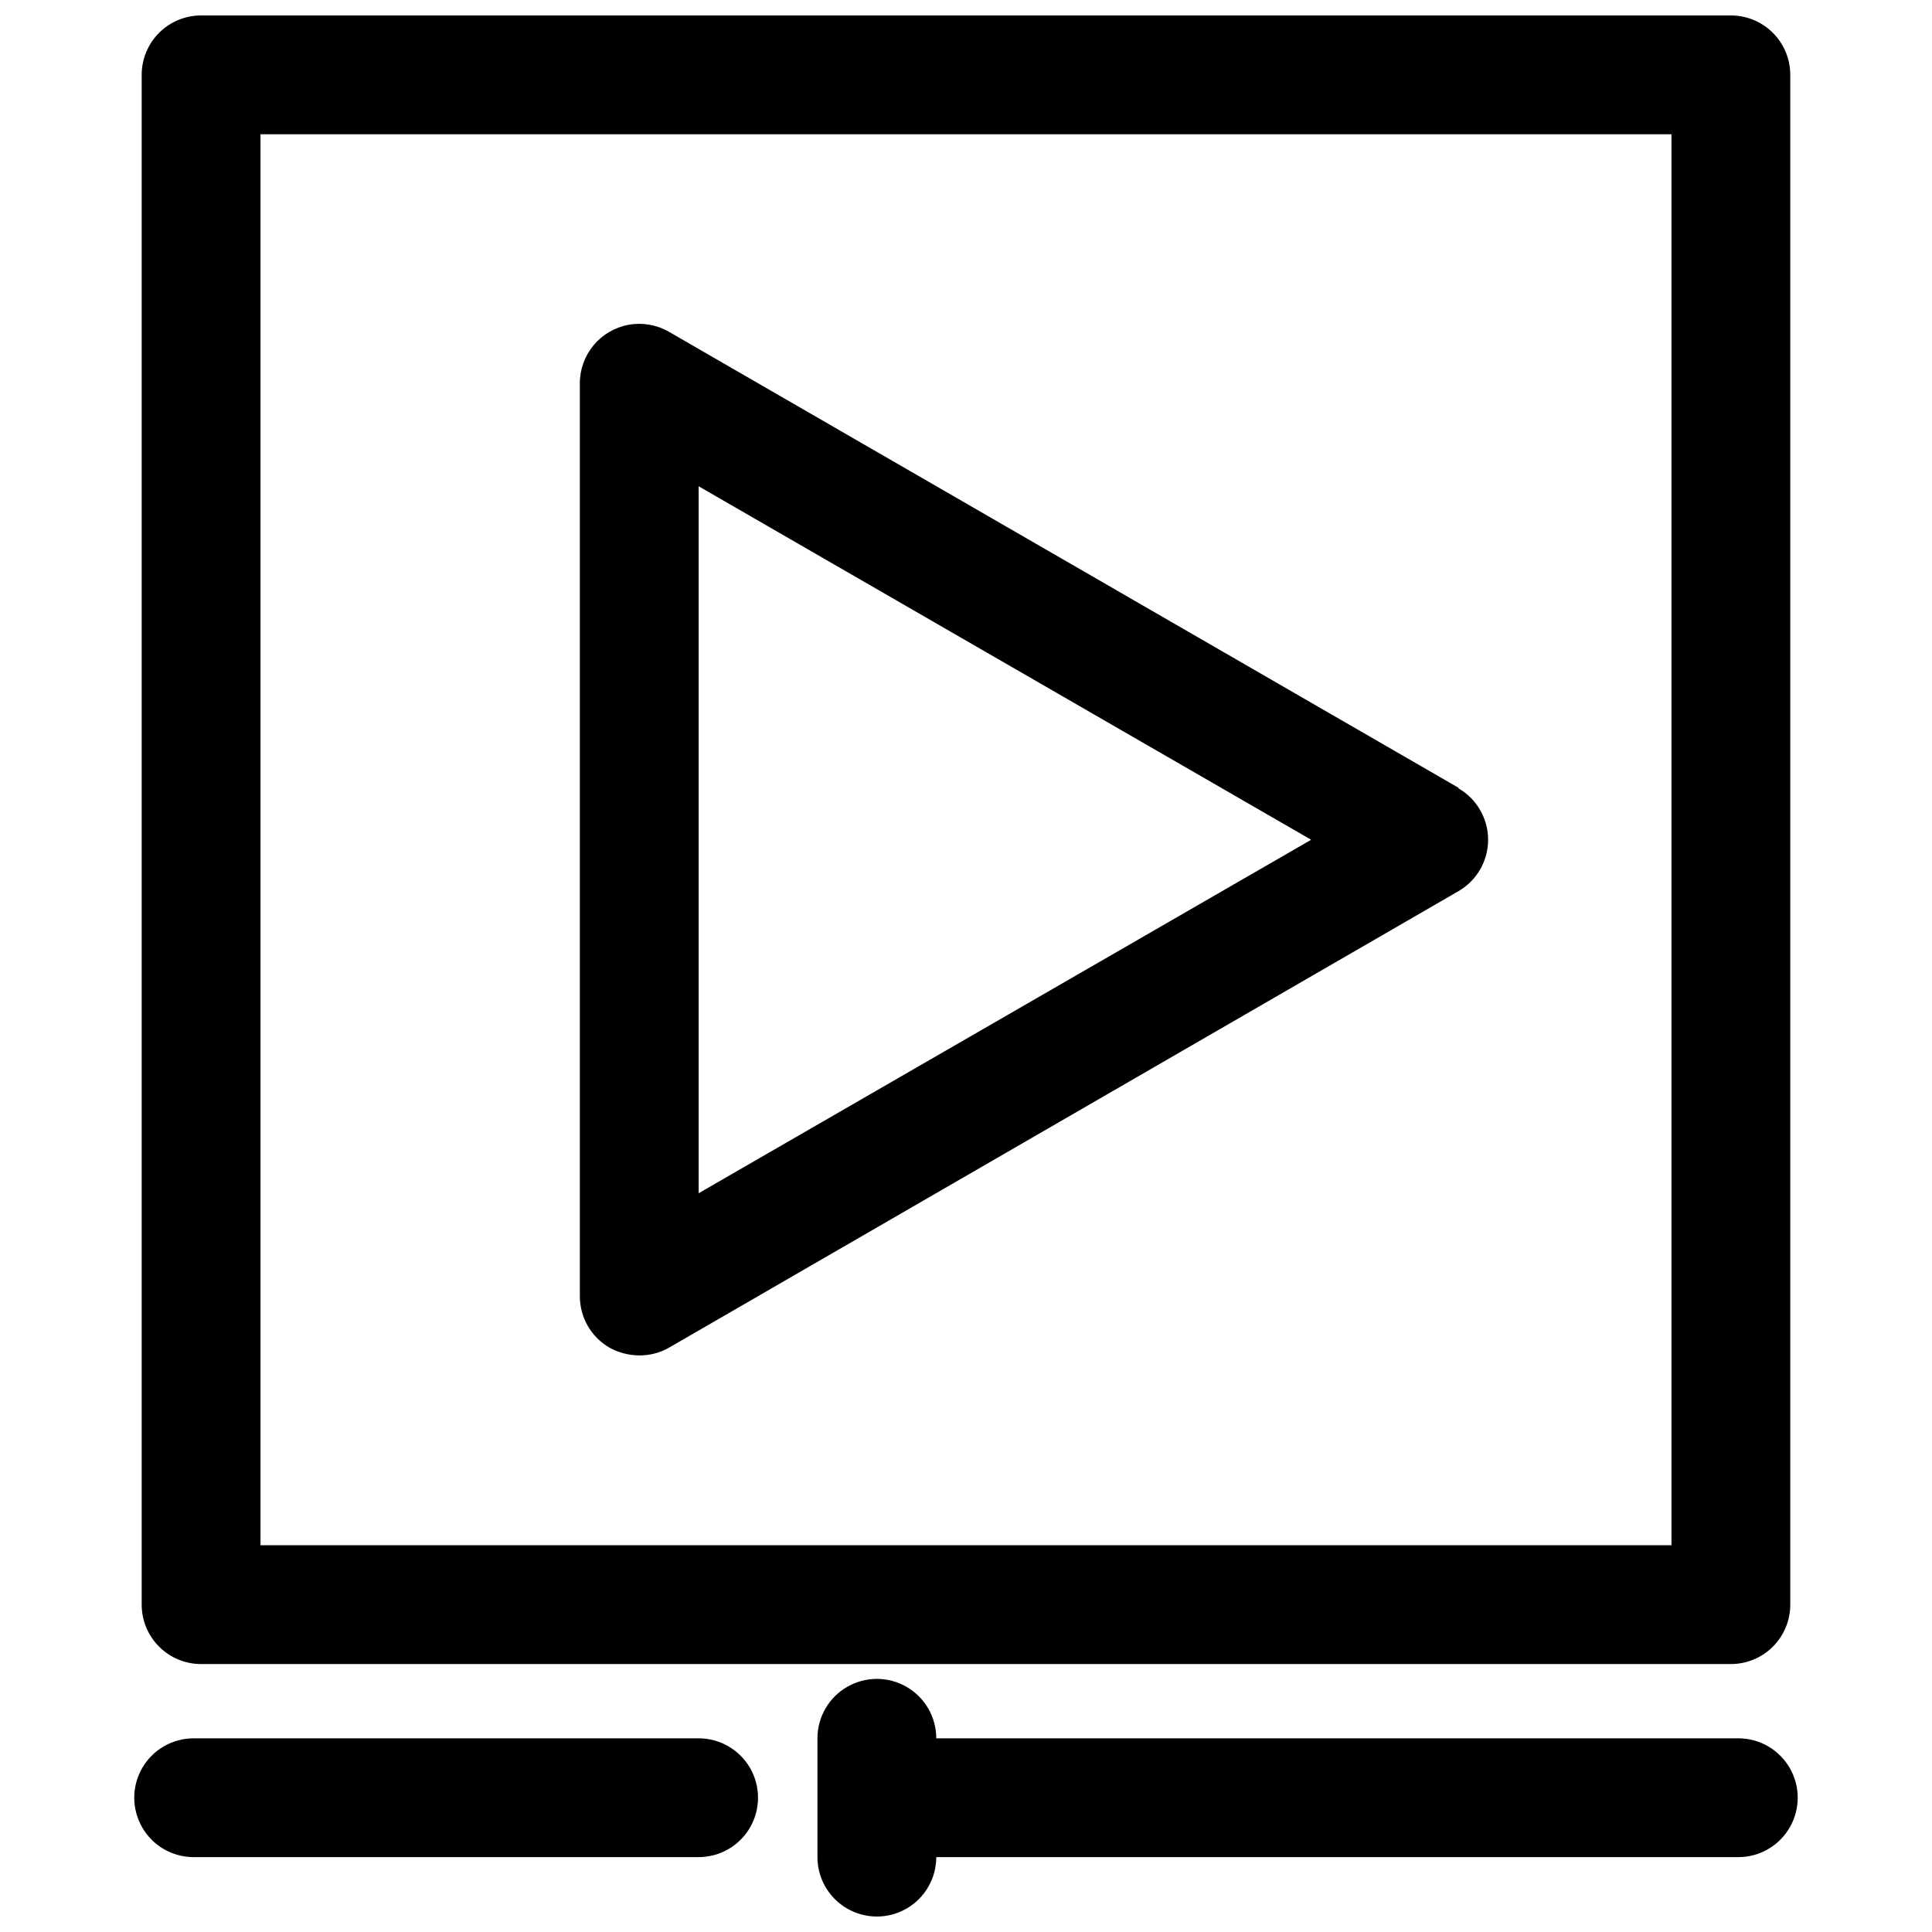
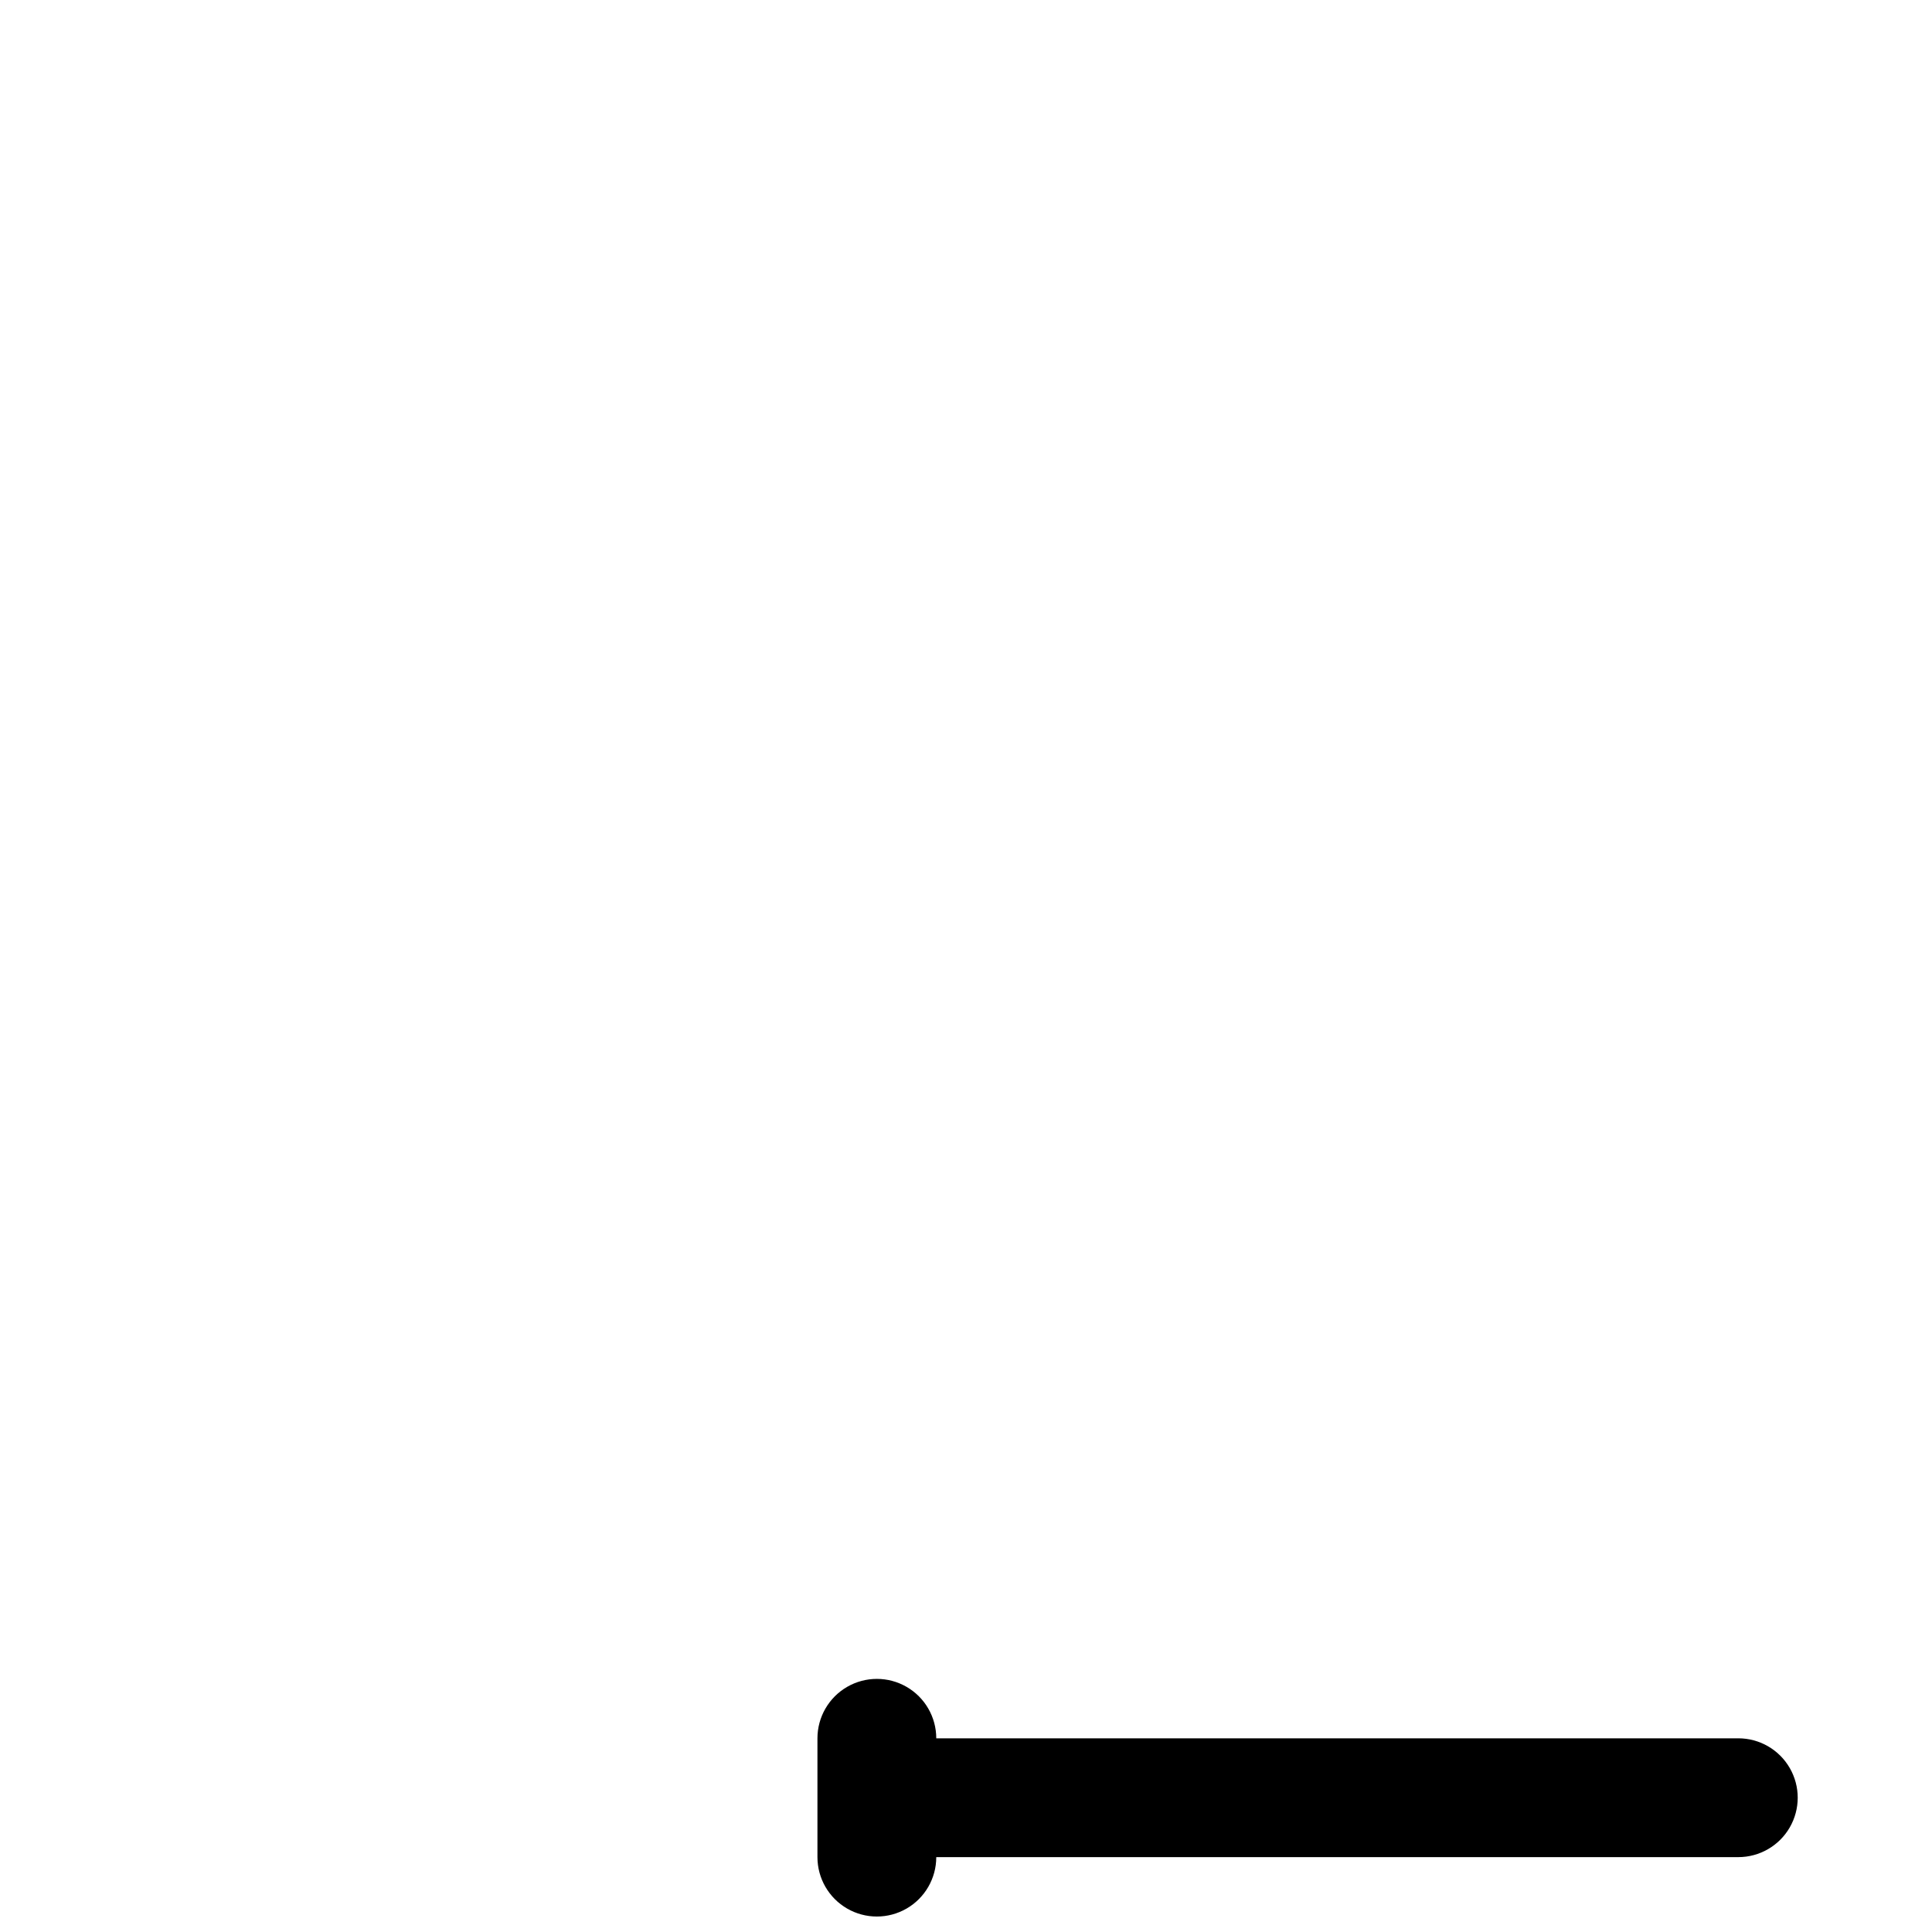
<svg xmlns="http://www.w3.org/2000/svg" width="800px" height="800px" version="1.1" viewBox="144 144 512 512">
  <defs>
    <clipPath id="b">
-       <path d="m181 148.09h438v436.91h-438z" />
-     </clipPath>
+       </clipPath>
    <clipPath id="a">
      <path d="m360 588h261v63.902h-261z" />
    </clipPath>
  </defs>
-   <path d="m530.52 352.77-209.24-120.84c-3.211-1.852-6.973-2.516-10.625-1.867-3.652 0.652-6.957 2.566-9.332 5.414-2.379 2.848-3.672 6.441-3.656 10.152v241.83c-0.012 2.773 0.711 5.5 2.09 7.906 1.383 2.406 3.379 4.402 5.781 5.789 2.41 1.328 5.117 2.031 7.871 2.047 2.758 0.02 5.473-0.684 7.871-2.047l209.24-120.99c4.856-2.816 7.844-8.004 7.844-13.617s-2.988-10.801-7.844-13.621zm-201.37 107.45v-187.35l162.32 93.676z" />
  <g clip-path="url(#b)">
-     <path d="m197.29 584.99h405.41c4.176 0 8.18-1.66 11.133-4.613 2.953-2.953 4.609-6.957 4.609-11.133v-405.41c0-4.172-1.656-8.18-4.609-11.133-2.953-2.949-6.957-4.609-11.133-4.609h-405.41c-4.176 0-8.18 1.66-11.133 4.609-2.953 2.953-4.609 6.961-4.609 11.133v405.41c0 4.176 1.656 8.18 4.609 11.133s6.957 4.613 11.133 4.613zm15.746-405.41h373.92v373.92h-373.92z" />
-   </g>
-   <path d="m195.32 636.16h133.82c5.625 0 10.824-3 13.637-7.871 2.812-4.875 2.812-10.875 0-15.746-2.812-4.871-8.012-7.871-13.637-7.871h-133.82c-5.625 0-10.82 3-13.633 7.871-2.812 4.871-2.812 10.871 0 15.746 2.812 4.871 8.008 7.871 13.633 7.871z" />
+     </g>
  <g clip-path="url(#a)">
    <path d="m604.67 604.67h-212.55c0-5.625-3-10.824-7.871-13.637s-10.871-2.812-15.742 0c-4.871 2.812-7.875 8.012-7.875 13.637v31.488c0 5.625 3.004 10.82 7.875 13.633 4.871 2.812 10.871 2.812 15.742 0s7.871-8.008 7.871-13.633h212.55c5.625 0 10.82-3 13.633-7.871 2.812-4.875 2.812-10.875 0-15.746-2.812-4.871-8.008-7.871-13.633-7.871z" />
  </g>
</svg>